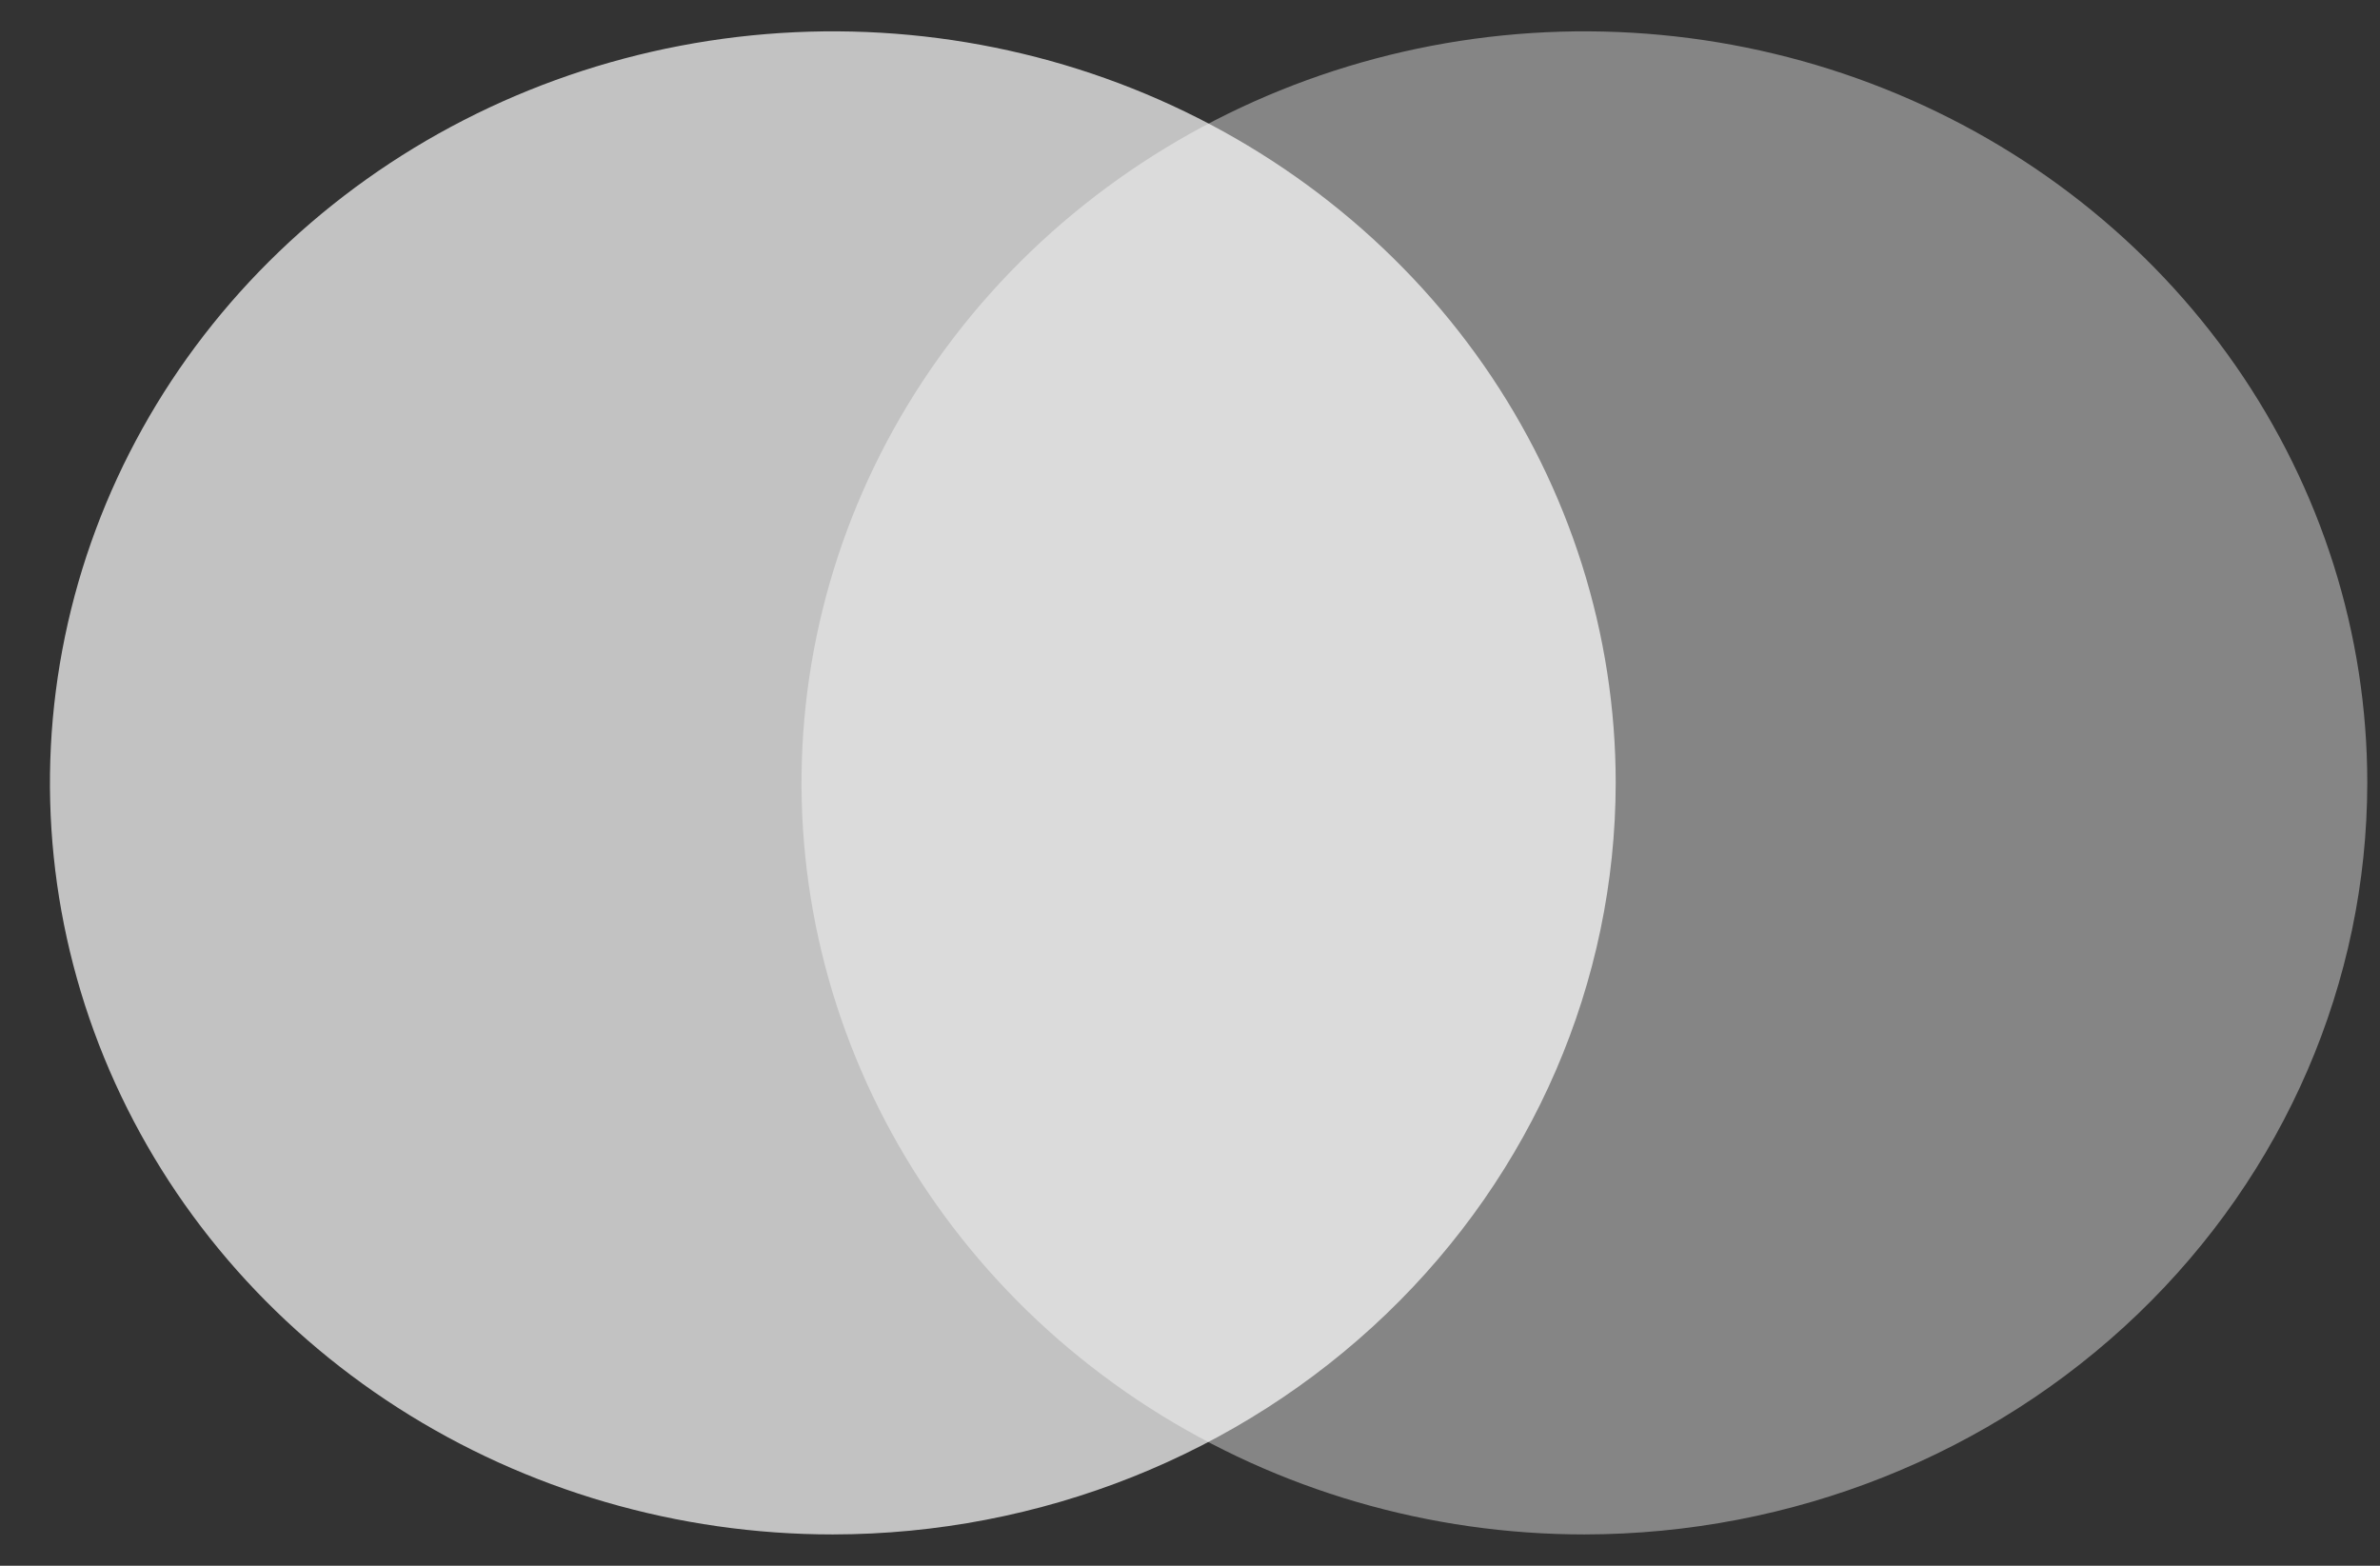
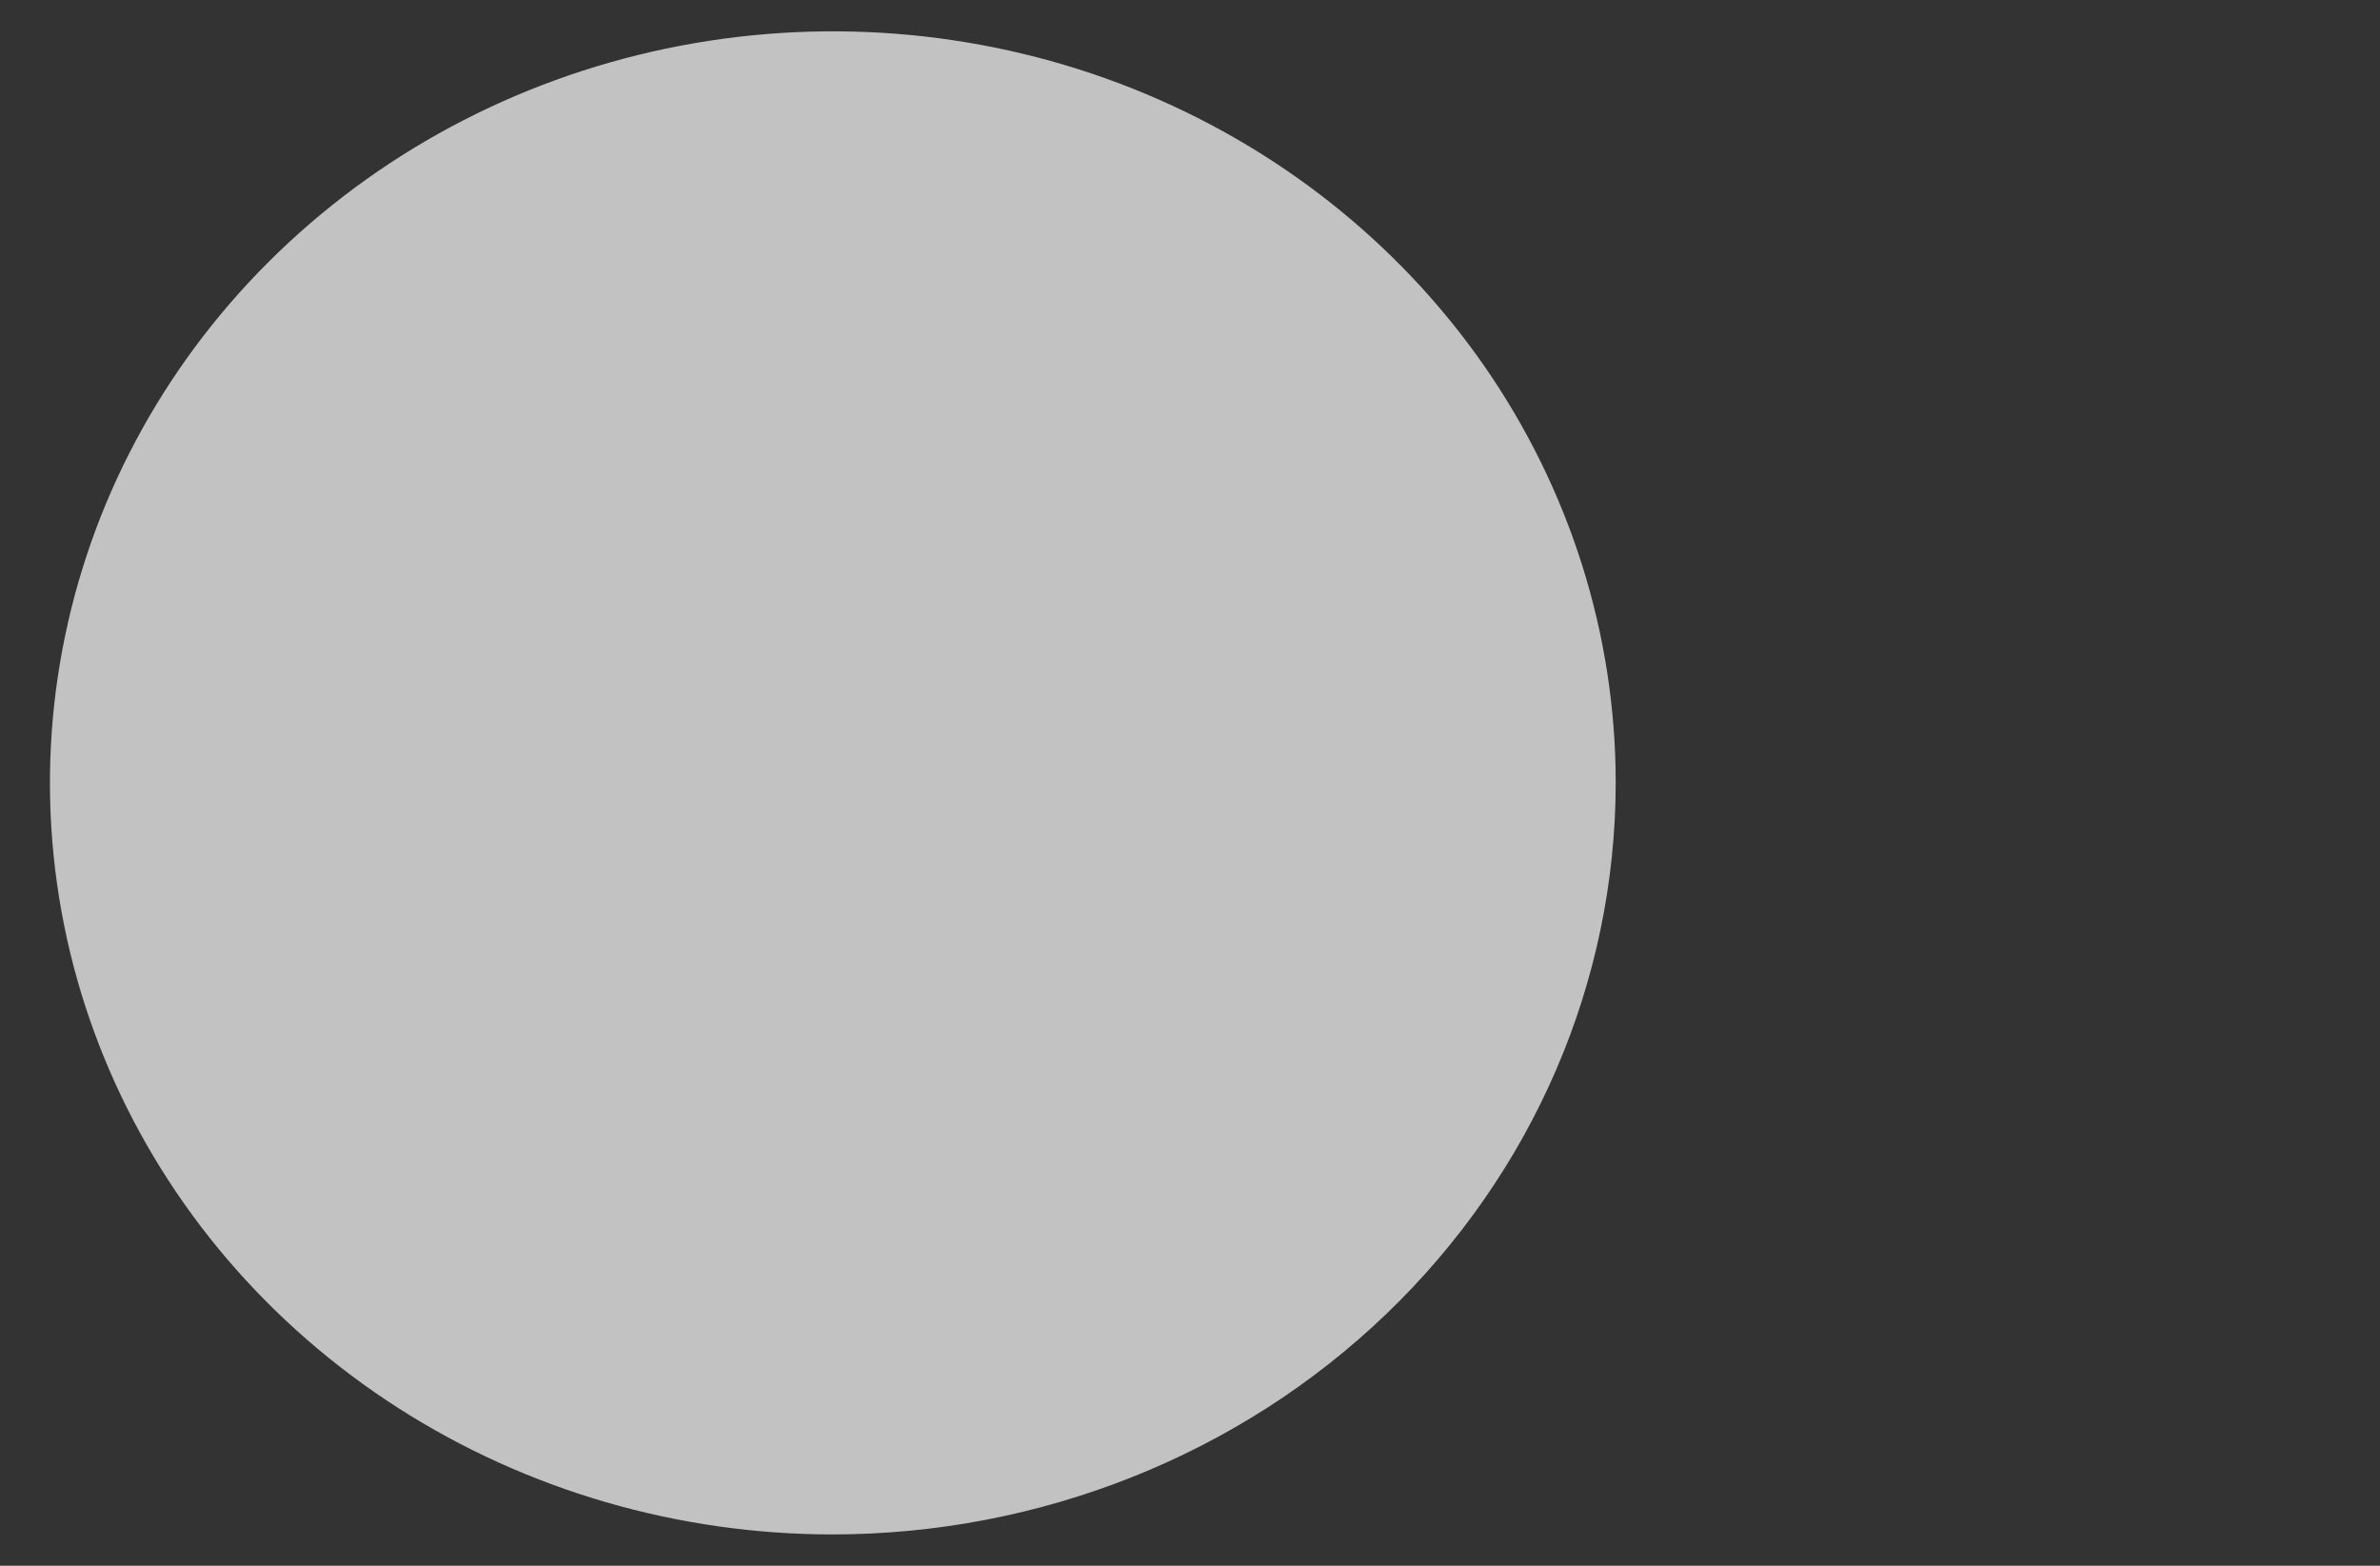
<svg xmlns="http://www.w3.org/2000/svg" width="38" height="25" viewBox="0 0 38 25" fill="none">
  <rect x="0" y="0" width="38" height="25" fill="#333333" stroke="none" />
-   <path opacity="0.4" d="M25.299 24.5C22.827 24.5 20.41 23.797 18.354 22.479C16.298 21.16 14.696 19.287 13.75 17.094C12.803 14.901 12.555 12.489 13.037 10.161C13.519 7.833 14.709 5.694 16.457 4.016C18.205 2.338 20.432 1.194 22.857 0.731C25.282 0.268 27.795 0.505 30.079 1.413C32.363 2.321 34.316 3.858 35.69 5.832C37.063 7.805 37.797 10.125 37.797 12.498V12.5C37.794 15.681 36.476 18.731 34.133 20.981C31.79 23.231 28.613 24.496 25.299 24.5Z" fill="white" />
  <path opacity="0.7" d="M13.297 24.5C10.825 24.5 8.408 23.796 6.353 22.478C4.297 21.159 2.695 19.285 1.749 17.092C0.803 14.899 0.555 12.487 1.038 10.159C1.52 7.831 2.71 5.693 4.459 4.015C6.207 2.337 8.434 1.194 10.859 0.731C13.284 0.268 15.797 0.505 18.081 1.413C20.365 2.322 22.317 3.86 23.691 5.833C25.064 7.807 25.797 10.127 25.797 12.5C25.794 15.682 24.476 18.732 22.132 20.982C19.789 23.231 16.611 24.497 13.297 24.5Z" fill="white" />
</svg>